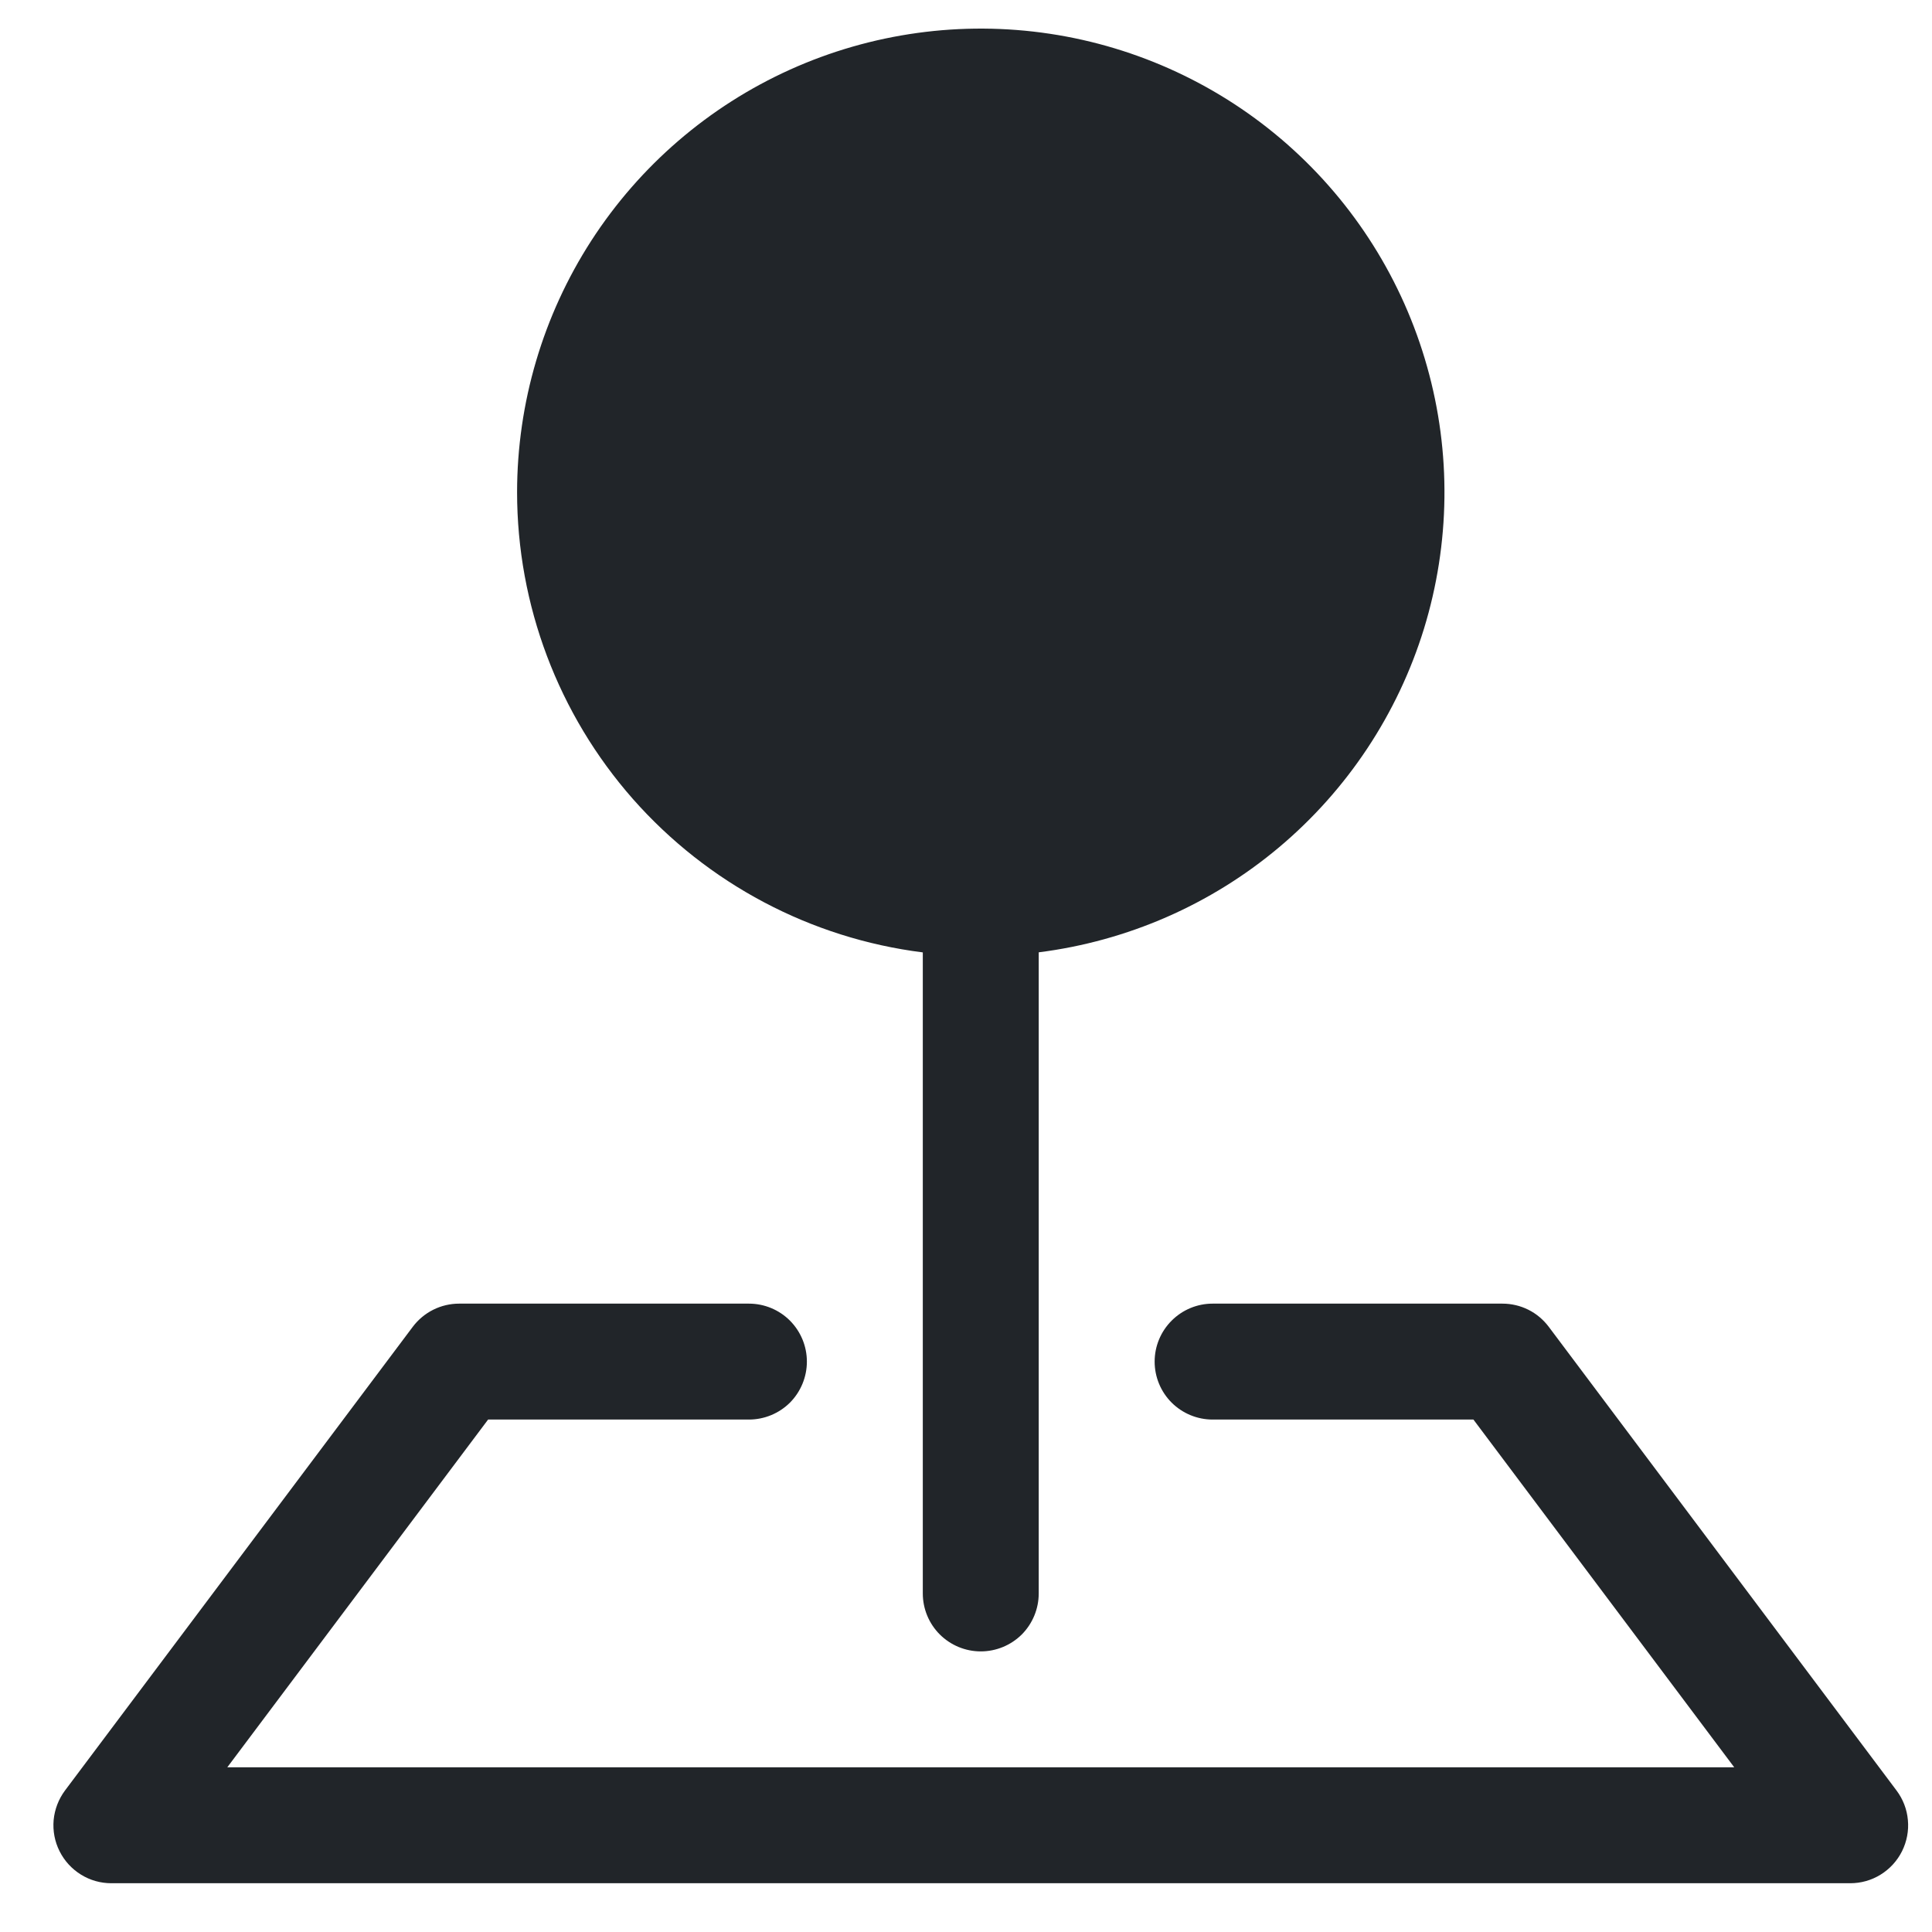
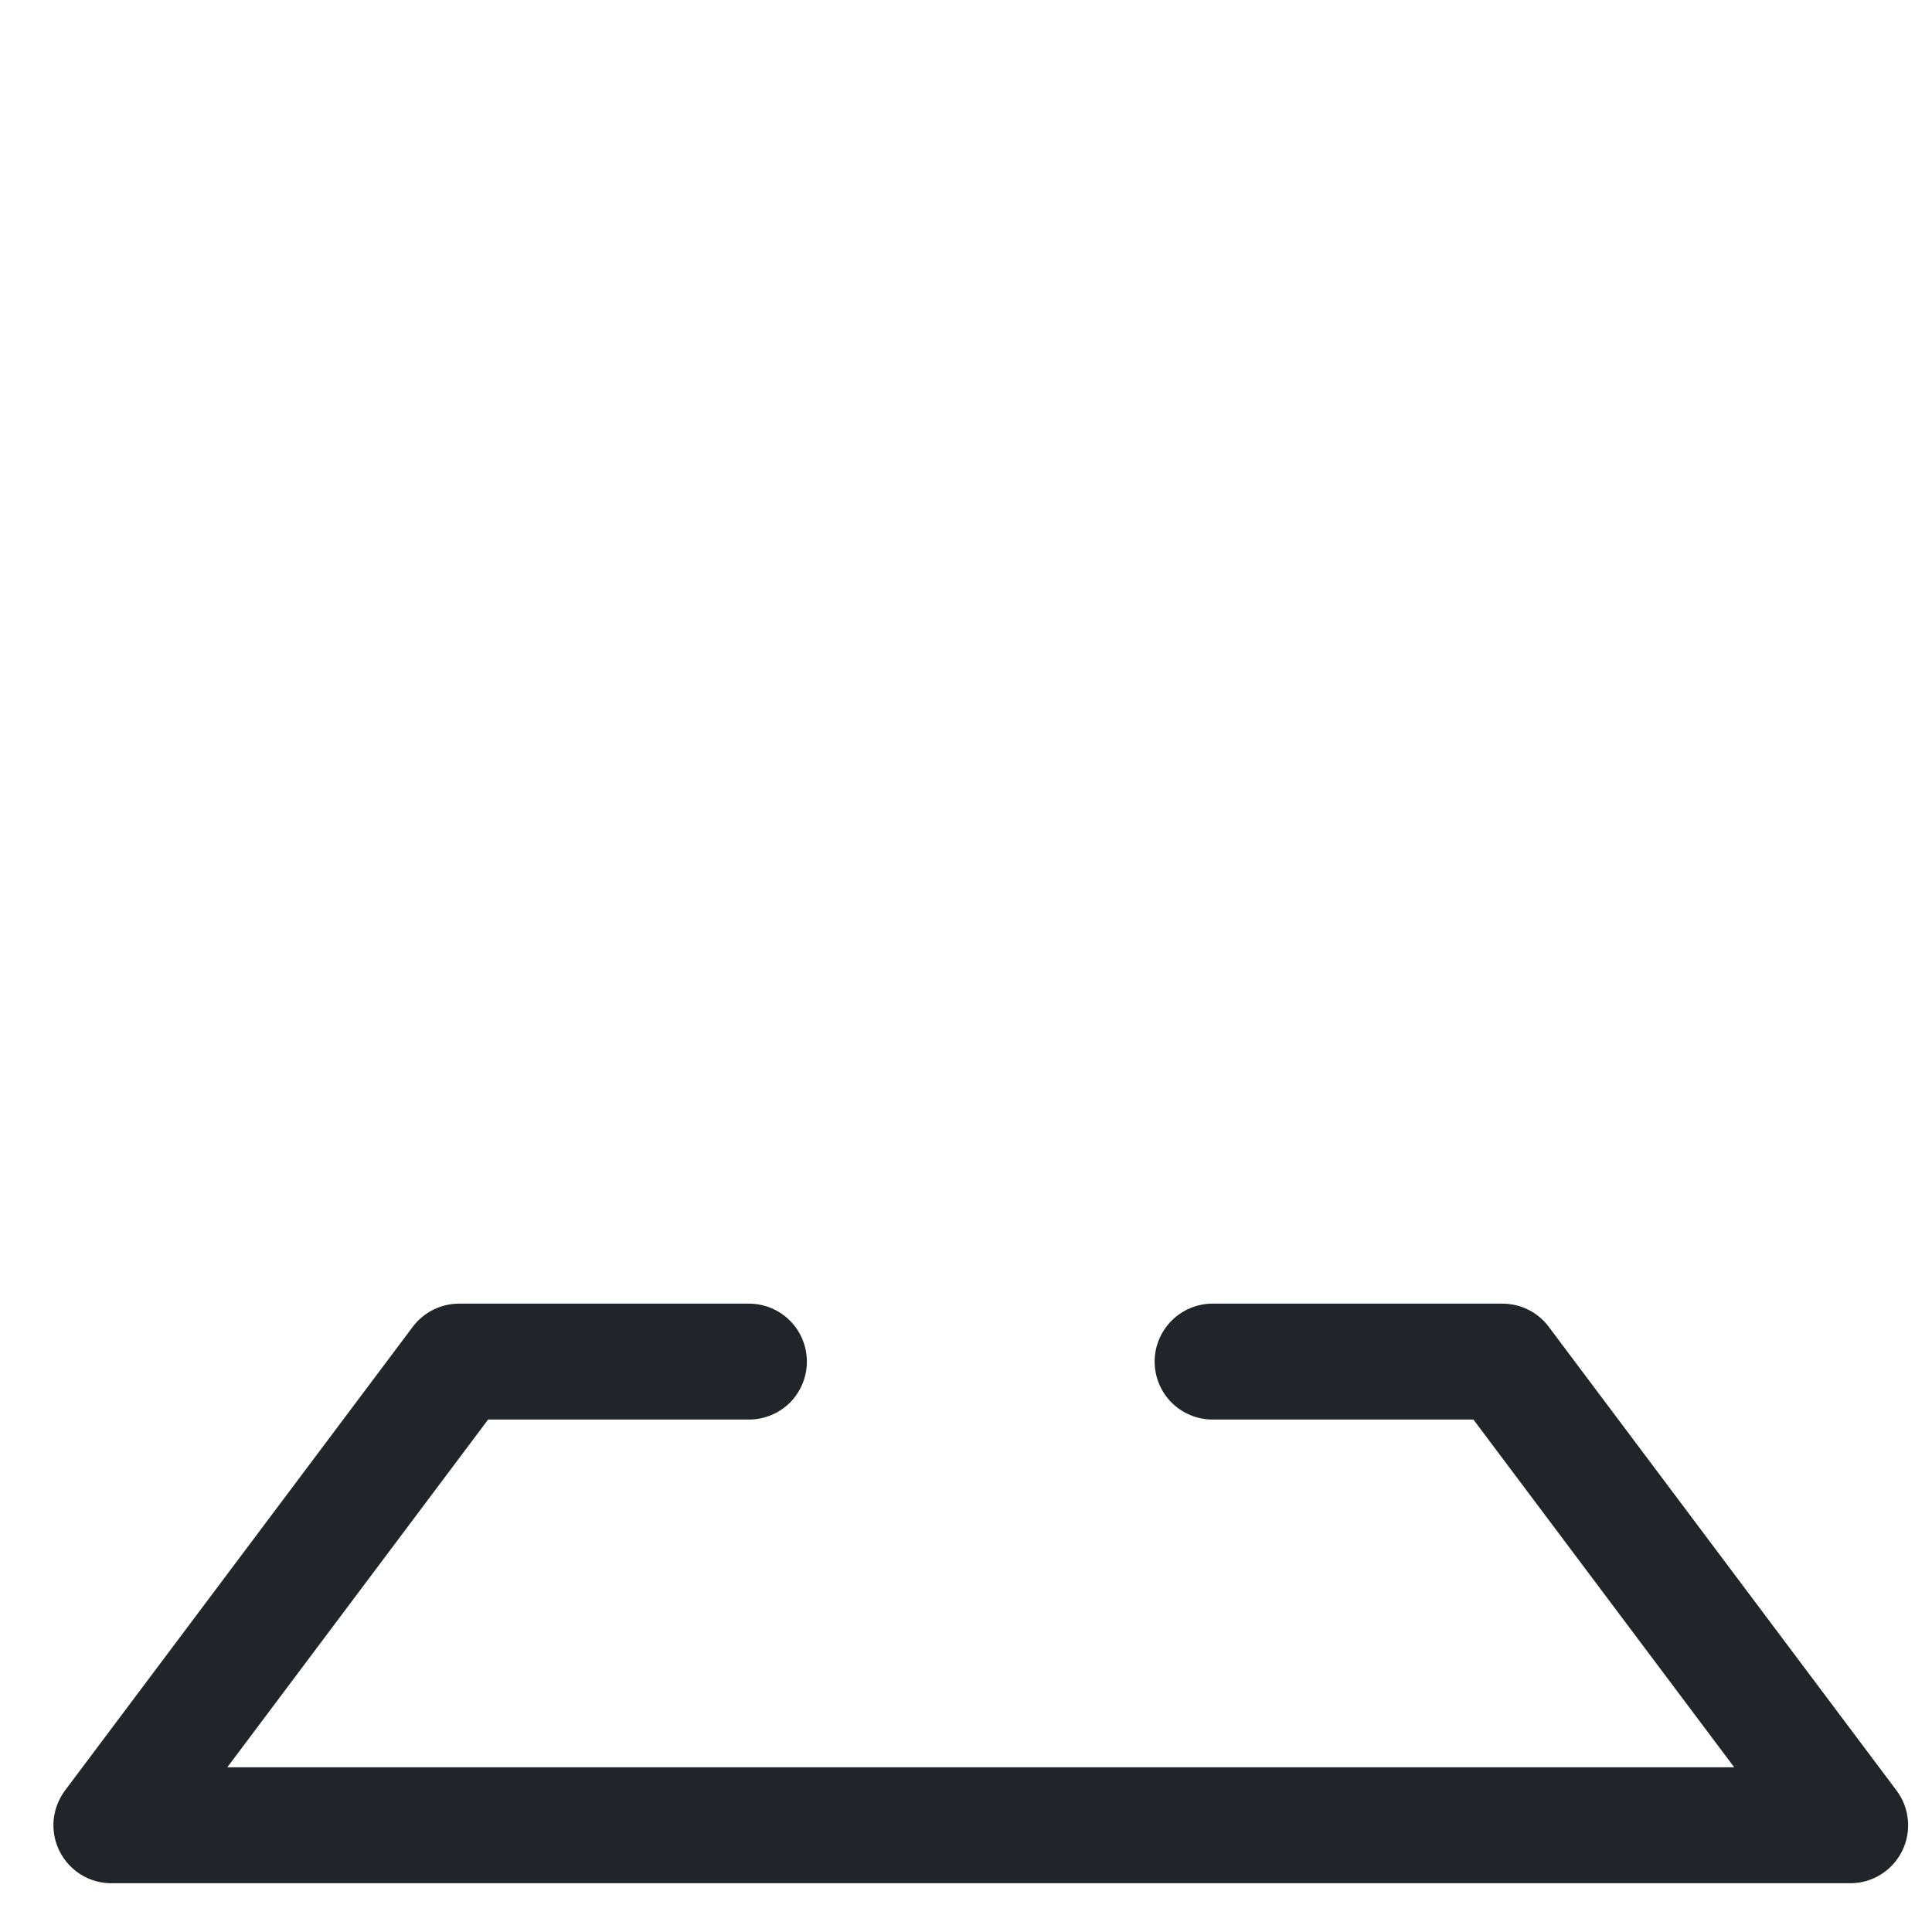
<svg xmlns="http://www.w3.org/2000/svg" width="25" height="25" viewBox="0 0 25 25" fill="none">
  <g id="pin-map-fill">
    <path id="Vector" fill-rule="evenodd" clip-rule="evenodd" d="M5.341 17.169C5.411 17.076 5.502 17 5.606 16.948C5.71 16.896 5.825 16.869 5.941 16.869H9.691C9.89 16.869 10.081 16.948 10.222 17.089C10.362 17.23 10.441 17.42 10.441 17.619C10.441 17.818 10.362 18.009 10.222 18.15C10.081 18.29 9.89 18.369 9.691 18.369H6.316L2.941 22.869H22.441L19.066 18.369H15.691C15.492 18.369 15.302 18.29 15.161 18.15C15.02 18.009 14.941 17.818 14.941 17.619C14.941 17.42 15.02 17.23 15.161 17.089C15.302 16.948 15.492 16.869 15.691 16.869H19.441C19.558 16.869 19.673 16.896 19.777 16.948C19.881 17 19.971 17.076 20.041 17.169L24.541 23.169C24.625 23.281 24.676 23.413 24.688 23.552C24.701 23.691 24.674 23.83 24.612 23.955C24.55 24.079 24.454 24.184 24.336 24.257C24.217 24.331 24.081 24.369 23.941 24.369H1.441C1.302 24.369 1.166 24.331 1.047 24.257C0.929 24.184 0.833 24.079 0.771 23.955C0.708 23.83 0.682 23.691 0.694 23.552C0.707 23.413 0.758 23.281 0.841 23.169L5.341 17.169Z" fill="#212529" />
-     <path id="Vector_2" fill-rule="evenodd" clip-rule="evenodd" d="M6.691 6.369C6.692 5.215 7.025 4.085 7.651 3.115C8.278 2.145 9.171 1.376 10.223 0.901C11.276 0.426 12.443 0.265 13.585 0.437C14.726 0.609 15.794 1.106 16.66 1.87C17.526 2.634 18.153 3.631 18.466 4.743C18.78 5.854 18.765 7.032 18.426 8.136C18.086 9.239 17.435 10.221 16.551 10.964C15.667 11.707 14.587 12.178 13.441 12.323V20.619C13.441 20.818 13.362 21.009 13.222 21.15C13.081 21.29 12.89 21.369 12.691 21.369C12.492 21.369 12.302 21.29 12.161 21.15C12.02 21.009 11.941 20.818 11.941 20.619V12.324C10.491 12.142 9.157 11.435 8.19 10.339C7.224 9.242 6.691 7.83 6.691 6.368V6.369Z" fill="#212529" />
  </g>
</svg>